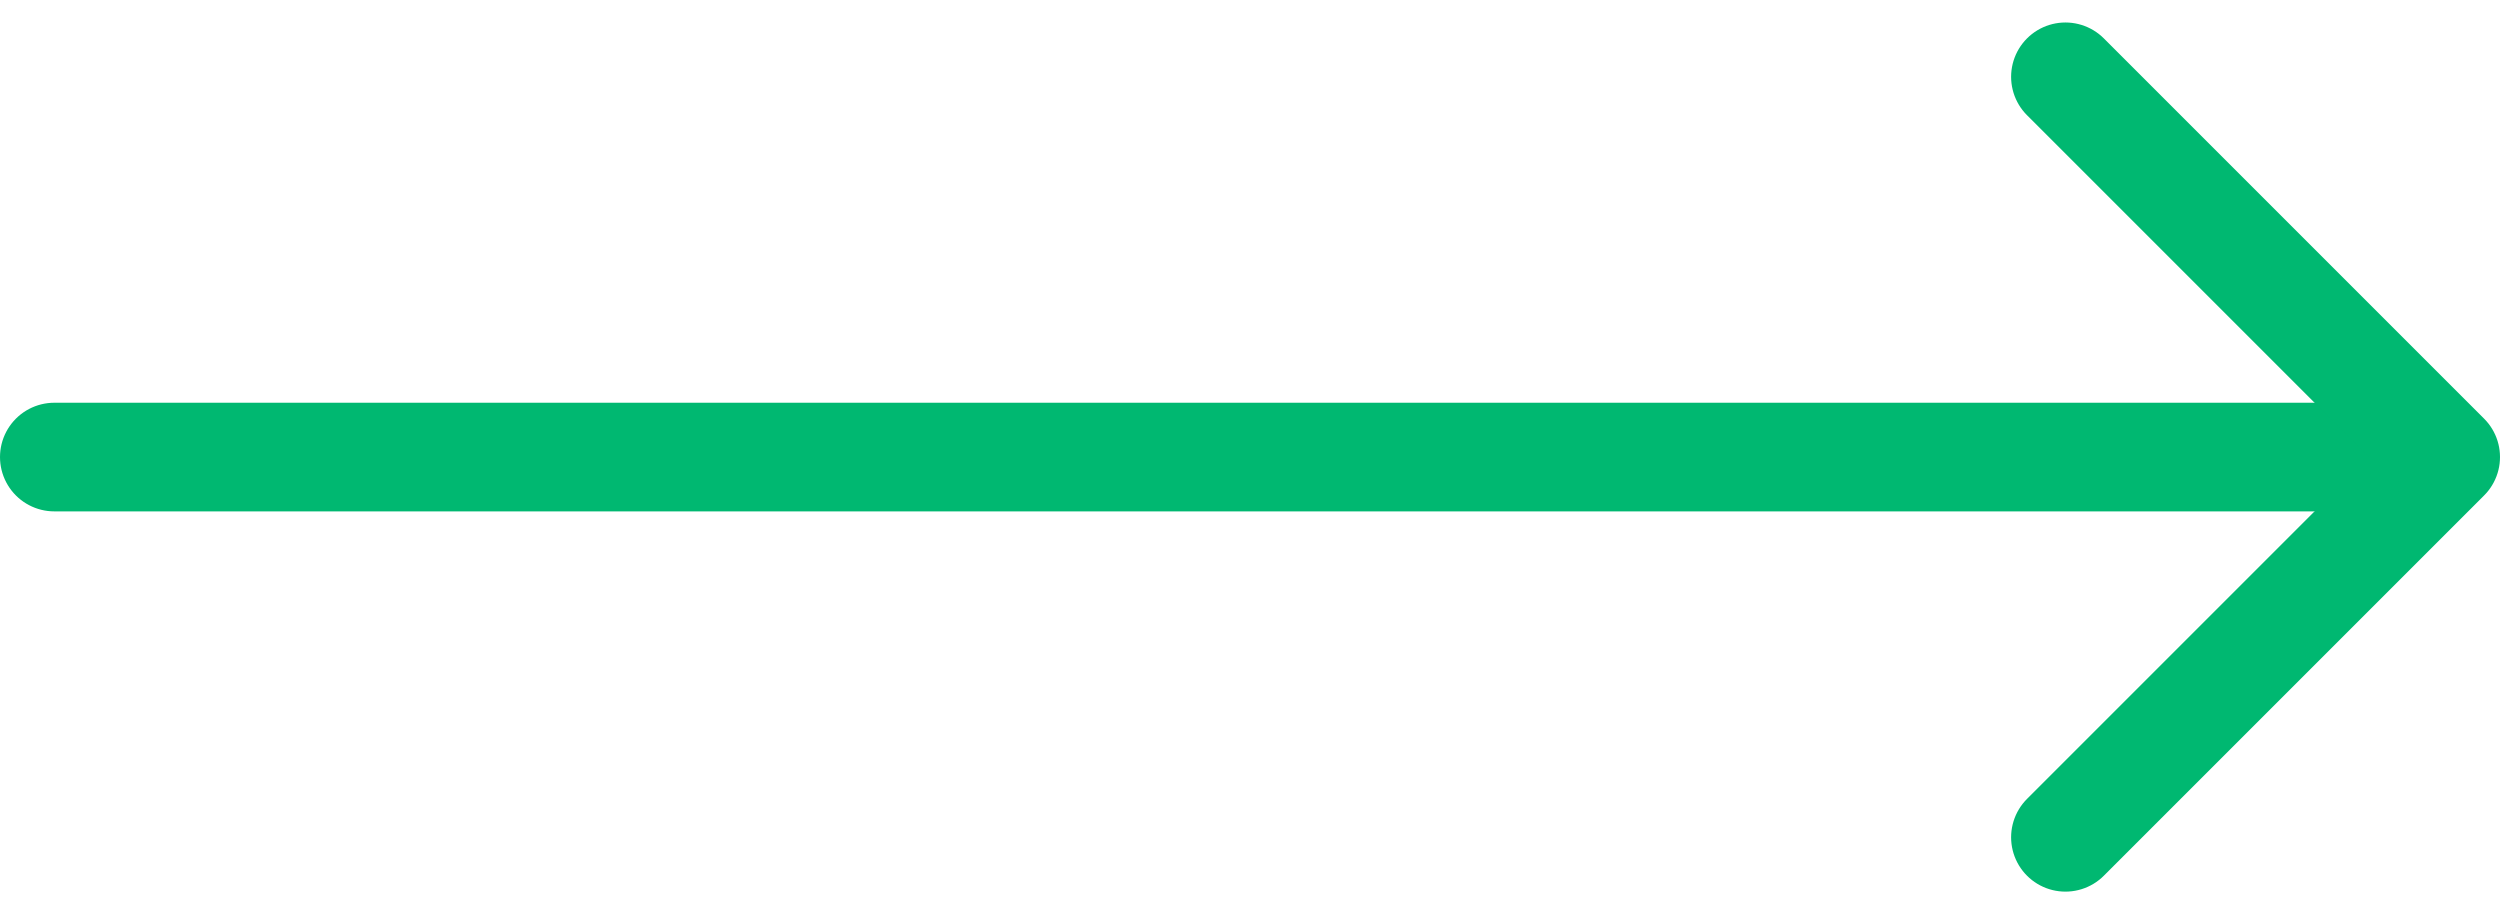
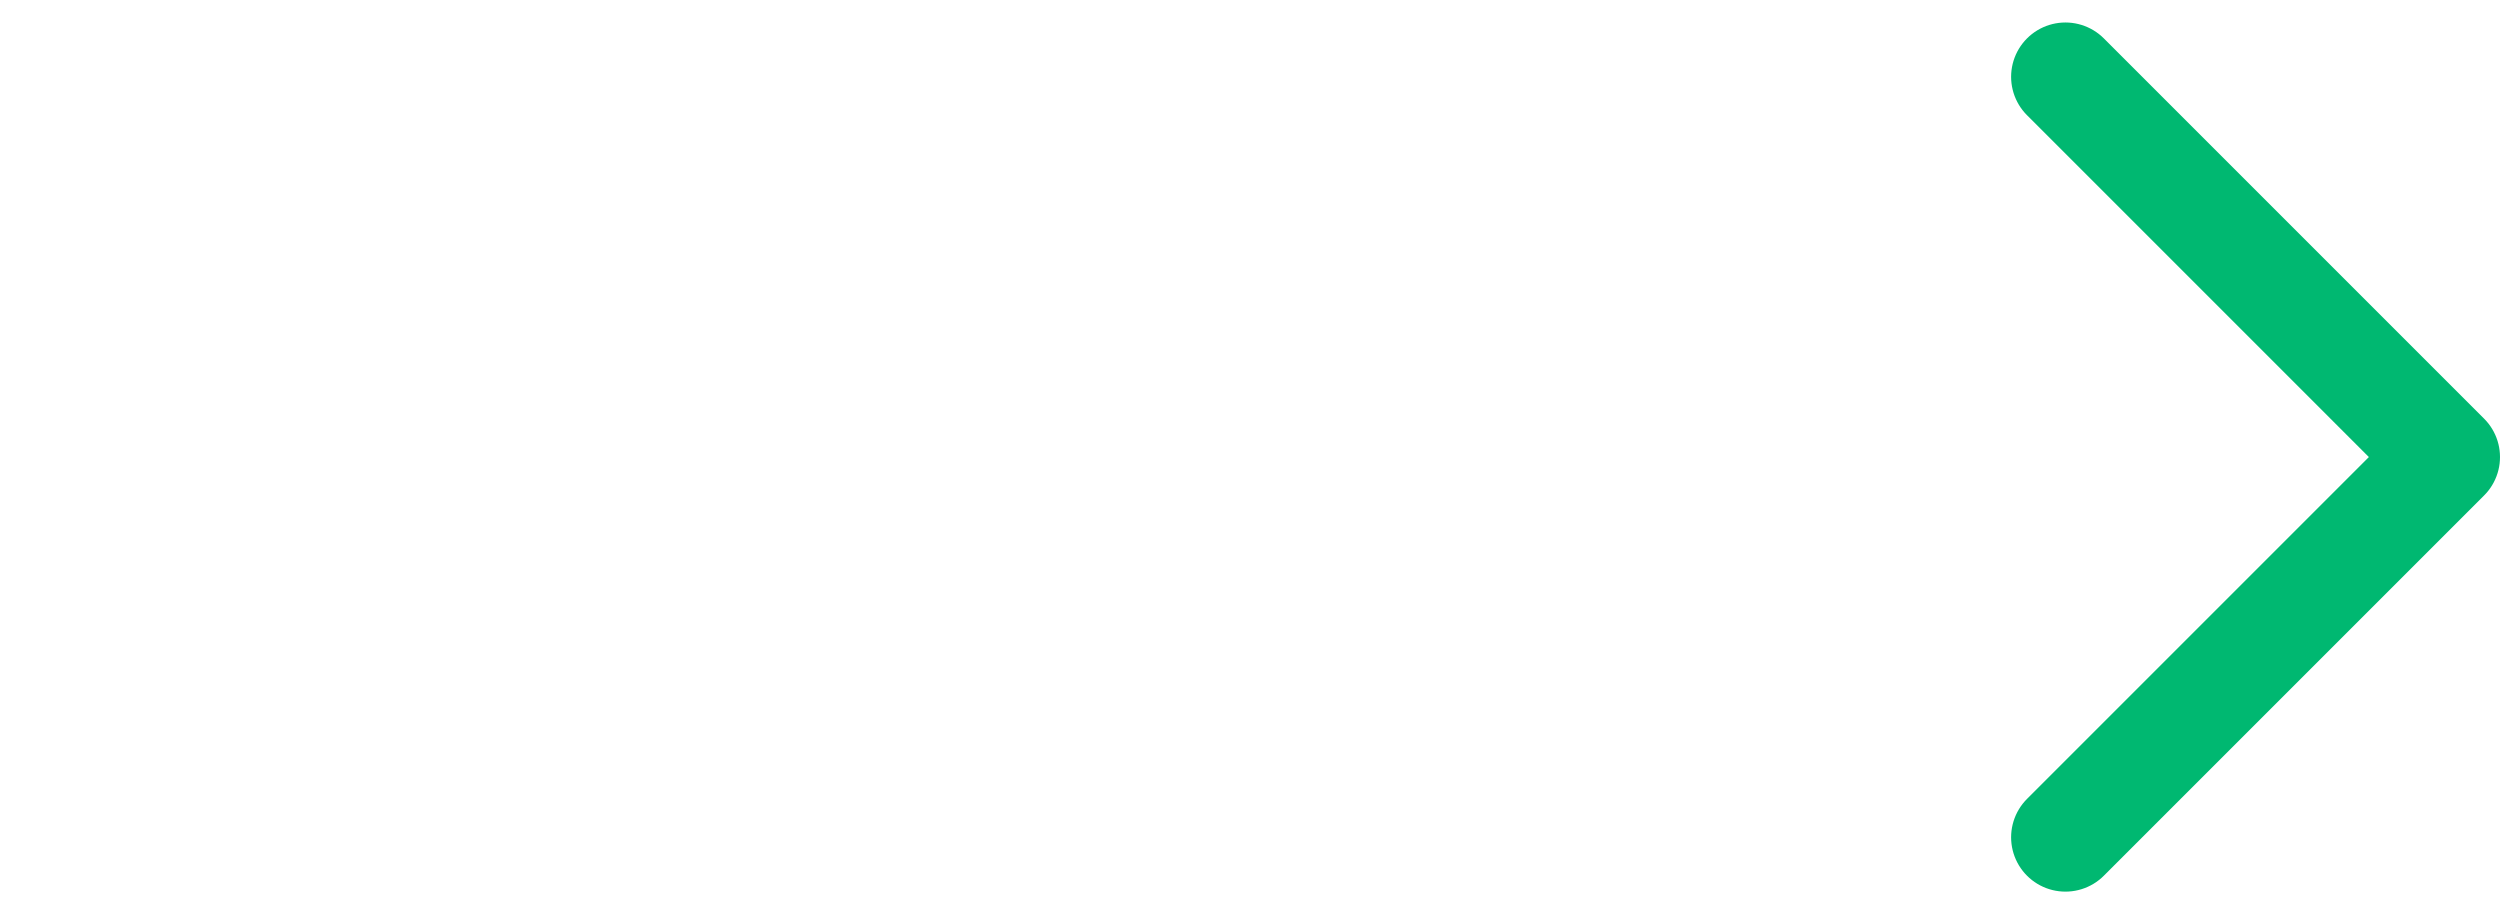
<svg xmlns="http://www.w3.org/2000/svg" width="69.034" height="25.243" viewBox="0 0 69.034 25.243">
  <g transform="translate(1.5 2.121)">
-     <path d="M7.5,18H71.586" transform="translate(-7.5 -7.5)" fill="none" stroke="#00b871" stroke-linecap="round" stroke-linejoin="round" stroke-width="3" />
    <path d="M18,7.5,28.5,18,18,28.5" transform="translate(37.534 -7.5)" fill="none" stroke="#00b871" stroke-linecap="round" stroke-linejoin="round" stroke-width="3" />
  </g>
</svg>